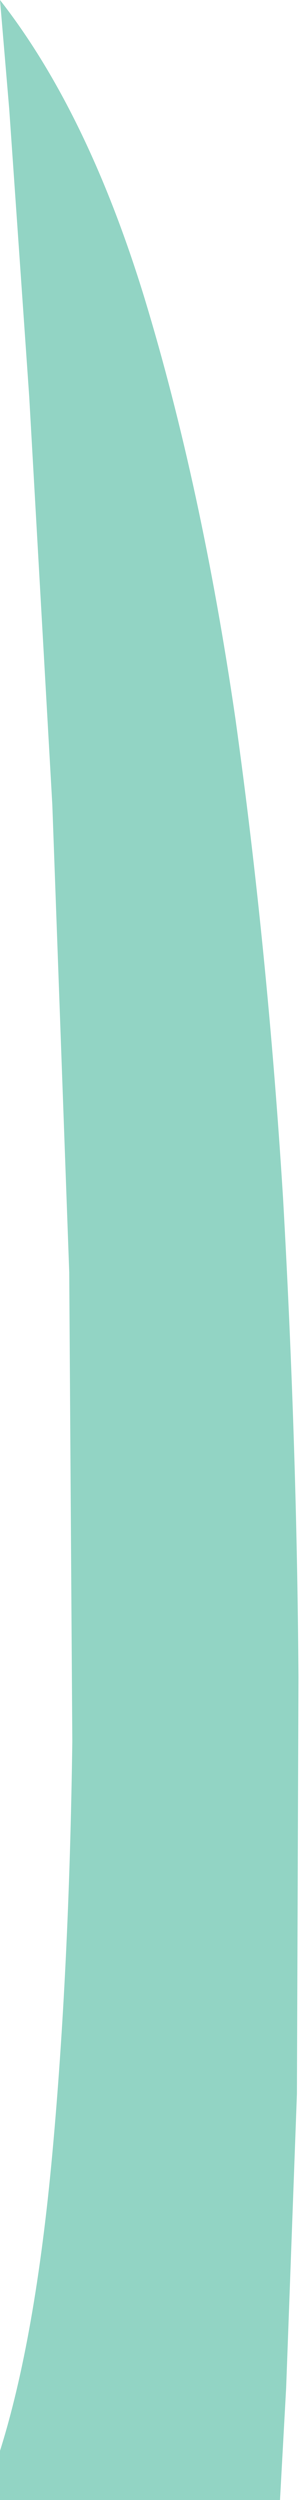
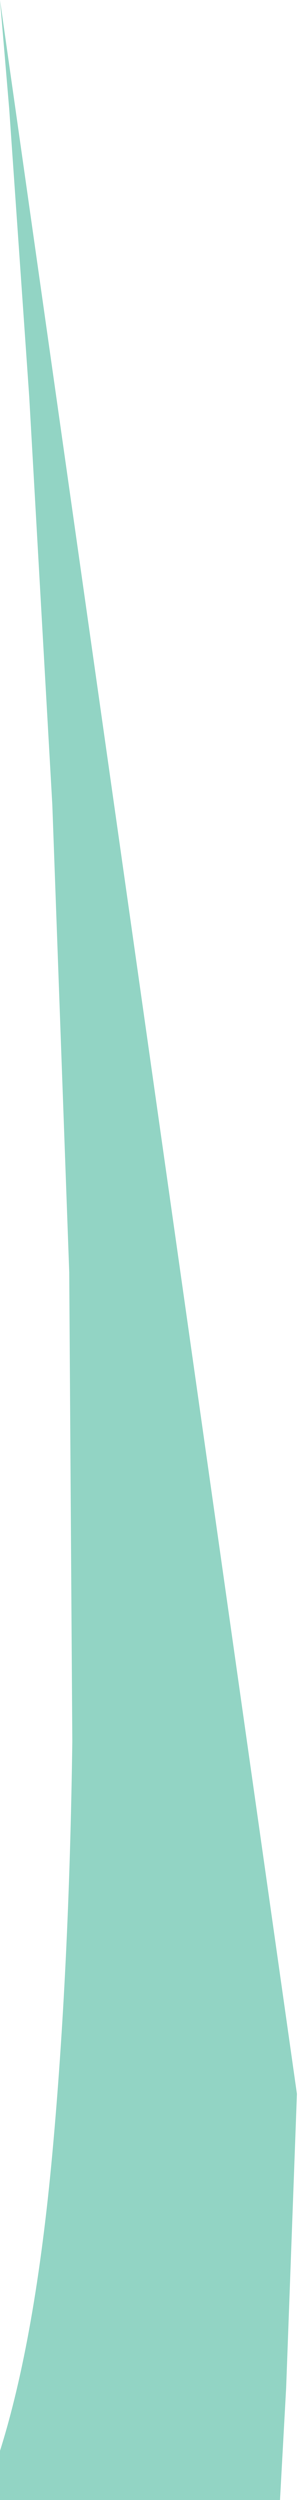
<svg xmlns="http://www.w3.org/2000/svg" height="81.25px" width="9.75px">
  <g transform="matrix(1.0, 0.0, 0.0, 1.0, 0.0, 0.0)">
-     <path d="M2.25 41.35 L1.7 26.15 0.95 12.9 0.3 3.55 0.0 0.0 Q2.85 3.65 4.7 9.7 6.55 15.8 7.65 23.35 8.7 30.9 9.2 38.95 9.65 46.95 9.7 54.5 L9.65 68.05 9.3 77.6 9.1 81.25 0.0 81.25 0.0 79.65 Q1.15 76.0 1.7 70.0 2.25 64.0 2.35 56.6 L2.25 41.35" fill="#92d4c4" fill-rule="evenodd" stroke="none" />
+     <path d="M2.25 41.35 L1.7 26.15 0.95 12.9 0.3 3.55 0.0 0.0 L9.65 68.05 9.3 77.6 9.1 81.25 0.0 81.25 0.0 79.65 Q1.15 76.0 1.7 70.0 2.25 64.0 2.35 56.6 L2.25 41.35" fill="#92d4c4" fill-rule="evenodd" stroke="none" />
  </g>
</svg>